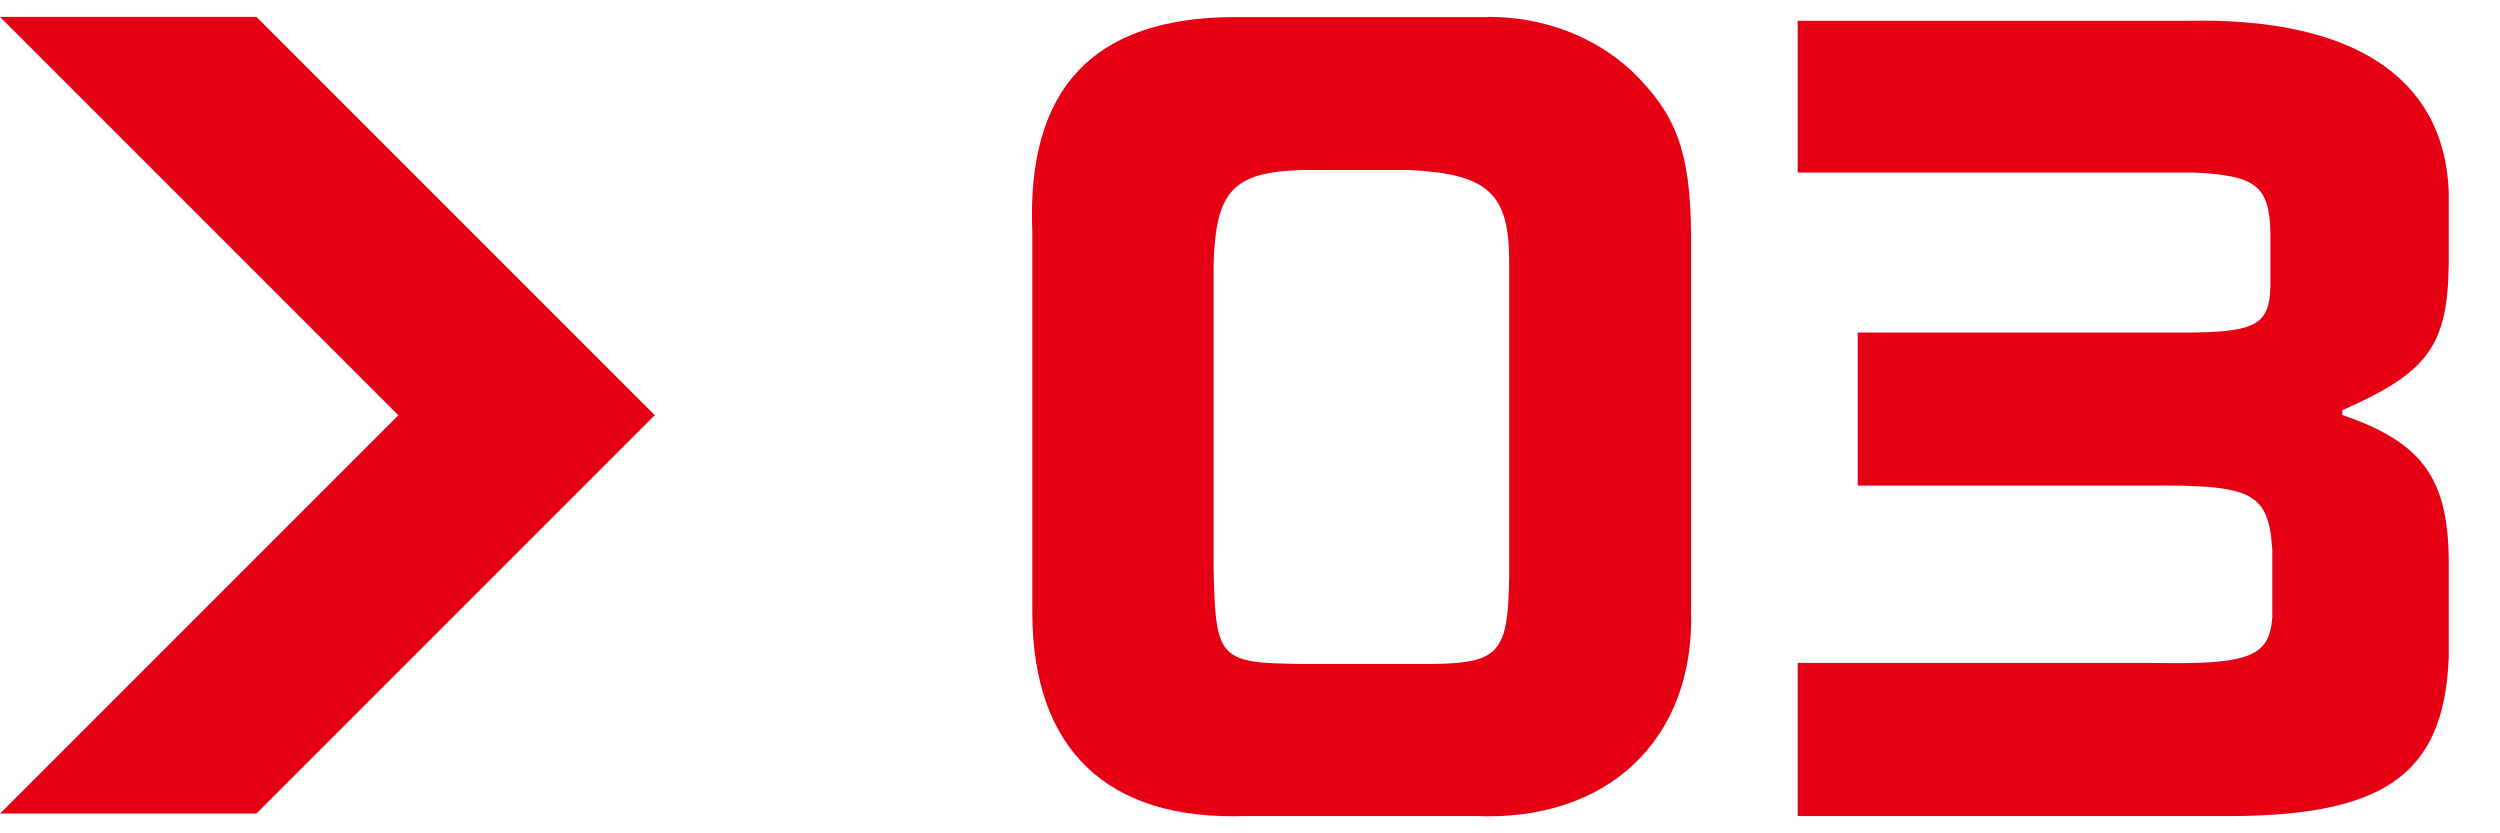
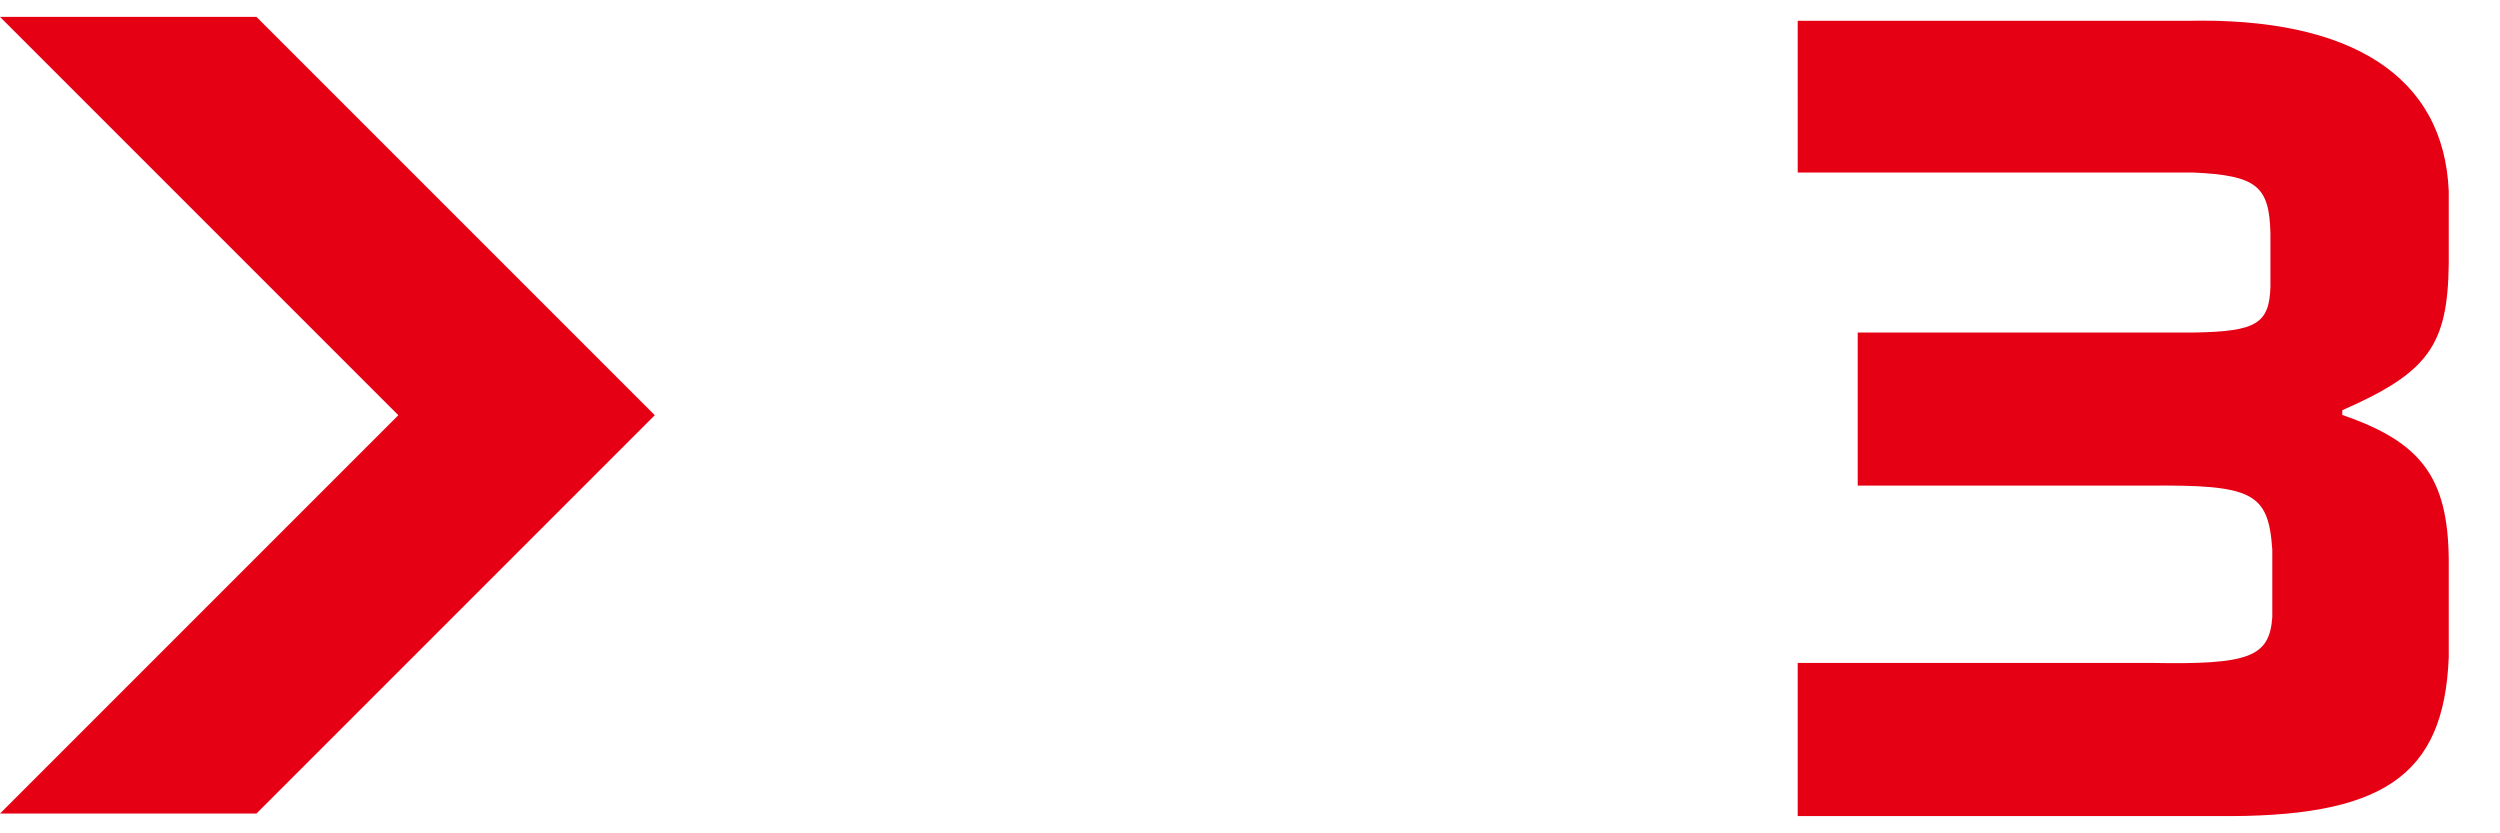
<svg xmlns="http://www.w3.org/2000/svg" id="layout" viewBox="0 0 120 40">
  <defs>
    <style>
      .cls-1, .cls-2 {
        fill: #e60014;
      }

      .cls-2 {
        fill-rule: evenodd;
      }
    </style>
  </defs>
  <g>
-     <path class="cls-1" d="M71.45.81c2.65,0,5.07.93,6.88,2.6,2.14,2.09,2.79,3.86,2.84,7.72v18.18c.19,6.18-4,10.14-10.37,9.86h-11.02c-6.65.23-10.23-3.21-10.23-9.81V11.09c-.28-6.83,2.93-10.23,9.62-10.27h12.27ZM62.57,8.16c-3.39.09-4.23.98-4.32,4.6v14.41c.09,4.51.23,4.65,4.28,4.7h6.28c3.16-.05,3.58-.56,3.63-4.18v-15.16c0-3.25-1.02-4.18-4.79-4.37h-5.07Z" />
    <path class="cls-1" d="M104.94,1c7.9-.19,12.37,2.65,12.6,8.18v3.49c-.05,3.91-.98,5.21-5.11,7.02v.23c3.81,1.3,5.07,3.02,5.11,6.93v4.7c-.23,5.72-3.16,7.72-11.21,7.62h-20.04v-7.35h16.97c4.7.09,5.67-.28,5.81-2.19v-3.25c-.19-2.74-.93-3.12-6-3.07h-13.9v-7.35h16.18c2.93-.05,3.58-.42,3.63-2.19v-2.56c-.05-2.28-.65-2.79-3.72-2.93h-18.97V1h18.64Z" />
  </g>
  <polygon class="cls-2" points="0 .81 19.12 19.93 0 39.05 12.31 39.05 31.43 19.93 12.31 .81 0 .81" />
</svg>